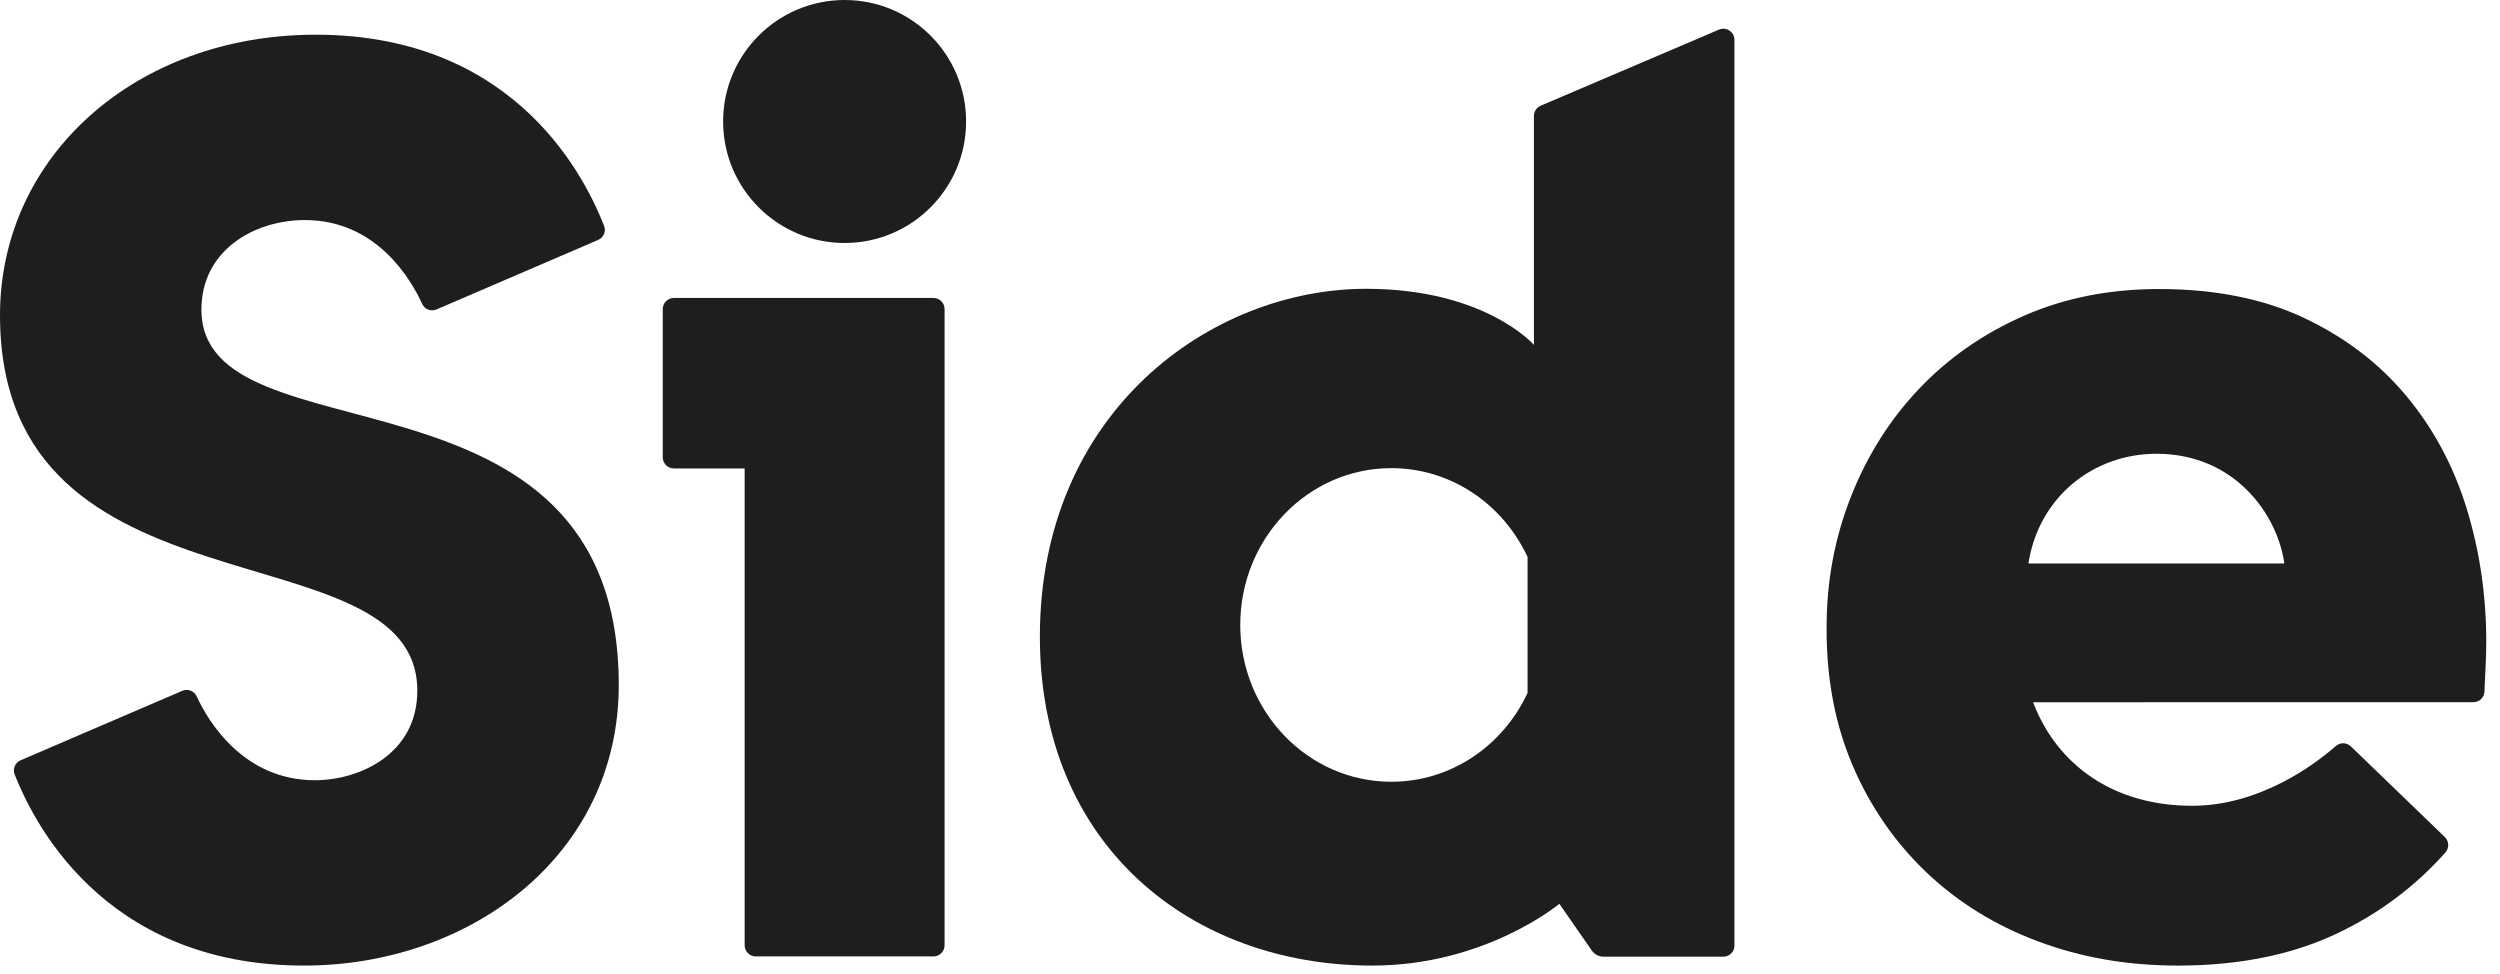
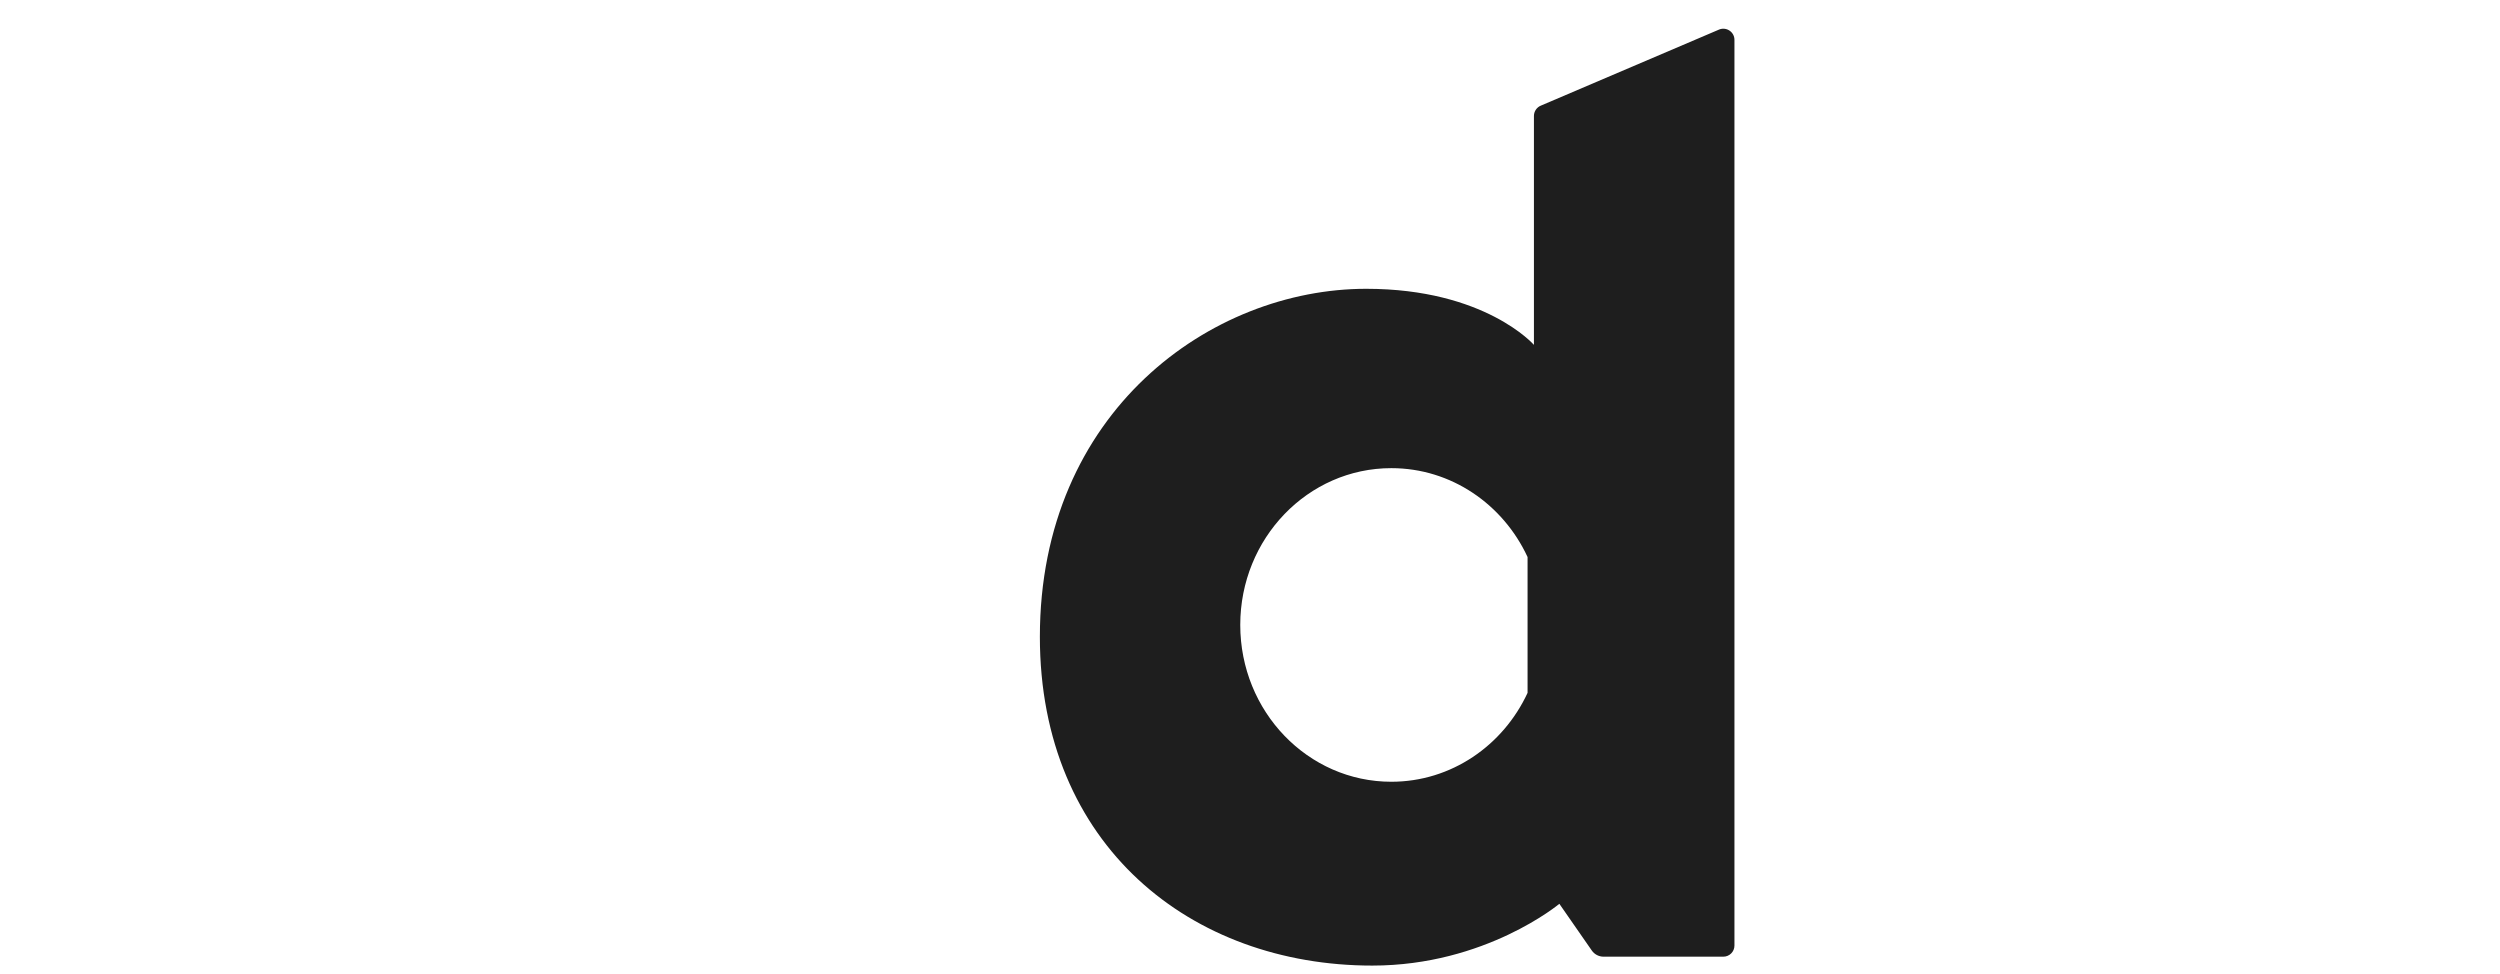
<svg xmlns="http://www.w3.org/2000/svg" width="77px" height="30px" viewBox="0 0 77 30" version="1.1">
  <g id="Icons" stroke="none" stroke-width="1" fill="none" fill-rule="evenodd">
    <g id="Side" fill="#1E1E1E">
-       <path d="M6.204,9.533 C6.204,7.711 7.827,6.778 9.392,6.778 C11.602,6.778 12.663,8.615 13.002,9.359 C13.079,9.528 13.274,9.604 13.444,9.531 C14.458,9.096 17.442,7.812 18.423,7.39 C18.591,7.318 18.673,7.123 18.606,6.954 C18.111,5.708 16.038,1.069 9.725,1.069 C4.178,1.069 -0,4.813 -0,9.71 C-0,19.317 12.853,16.109 12.853,21.276 C12.853,23.207 11.095,24.031 9.698,24.031 C7.49,24.031 6.4,22.197 6.06,21.451 C5.982,21.281 5.785,21.204 5.613,21.278 L0.636,23.416 C0.465,23.489 0.383,23.683 0.452,23.856 C0.948,25.104 3.058,29.74 9.365,29.74 C14.477,29.74 19.058,26.346 19.058,21.1 C19.058,10.706 6.204,14.342 6.204,9.533" id="Fill-1" />
-       <path d="M26.014,0 C23.948,0 22.272,1.675 22.272,3.742 C22.272,5.808 23.948,7.484 26.014,7.484 C28.081,7.484 29.756,5.808 29.756,3.742 C29.756,1.675 28.081,0 26.014,0" id="Fill-4" />
-       <path d="M28.751,9.177 L20.756,9.177 C20.567,9.177 20.413,9.33 20.413,9.52 L20.413,14.085 C20.413,14.274 20.567,14.428 20.756,14.428 L22.935,14.428 L22.935,29.114 C22.935,29.304 23.089,29.458 23.278,29.458 L28.751,29.458 C28.94,29.458 29.093,29.304 29.093,29.114 L29.093,9.52 C29.093,9.331 28.94,9.177 28.751,9.177" id="Fill-6" />
      <path d="M42.853,24.078 C40.283,24.078 38.2,21.916 38.2,19.248 C38.2,16.581 40.283,14.419 42.853,14.419 C44.701,14.419 46.298,15.537 47.049,17.157 L47.049,21.34 C46.298,22.96 44.701,24.078 42.853,24.078 M52.956,0.907 L47.466,3.25 C47.333,3.301 47.245,3.429 47.245,3.572 L47.245,10.622 C47.245,10.622 45.74,8.895 42.08,8.895 C37.295,8.895 32.028,12.68 32.028,19.613 C32.028,26.045 36.692,29.74 42.267,29.74 C45.754,29.74 48.028,27.837 48.028,27.837 L49.028,29.277 C49.11,29.395 49.245,29.465 49.388,29.466 L53.077,29.466 C53.267,29.466 53.421,29.313 53.421,29.123 L53.421,1.228 C53.421,0.988 53.181,0.822 52.956,0.907" id="Fill-8" />
-       <path d="M62.475,17.354 C62.8,15.286 64.492,13.976 66.418,13.976 C68.835,13.976 70.147,15.848 70.357,17.354 L62.475,17.354 Z M75.979,15.68 C75.579,14.373 74.961,13.215 74.125,12.207 C73.288,11.198 72.238,10.396 70.977,9.798 C69.715,9.2 68.221,8.902 66.496,8.902 C64.976,8.902 63.592,9.176 62.343,9.723 C61.094,10.271 60.019,11.018 59.118,11.964 C58.216,12.911 57.515,14.018 57.013,15.288 C56.51,16.558 56.259,17.902 56.259,19.321 L56.259,19.396 C56.259,20.94 56.53,22.34 57.07,23.597 C57.611,24.854 58.364,25.944 59.33,26.865 C60.296,27.786 61.442,28.496 62.768,28.993 C64.094,29.491 65.53,29.74 67.075,29.74 C68.954,29.74 70.59,29.41 71.981,28.751 C73.272,28.139 74.384,27.306 75.321,26.254 C75.442,26.117 75.431,25.906 75.299,25.779 L72.407,22.989 C72.279,22.865 72.079,22.86 71.944,22.977 C71.345,23.503 69.634,24.818 67.518,24.818 C65.083,24.818 63.351,23.553 62.619,21.629 L76.179,21.628 C76.362,21.628 76.512,21.487 76.521,21.305 C76.537,21.011 76.549,20.653 76.558,20.479 C76.571,20.23 76.577,19.993 76.577,19.769 C76.577,18.35 76.378,16.987 75.979,15.68 L75.979,15.68 Z" id="Fill-10" />
    </g>
  </g>
</svg>